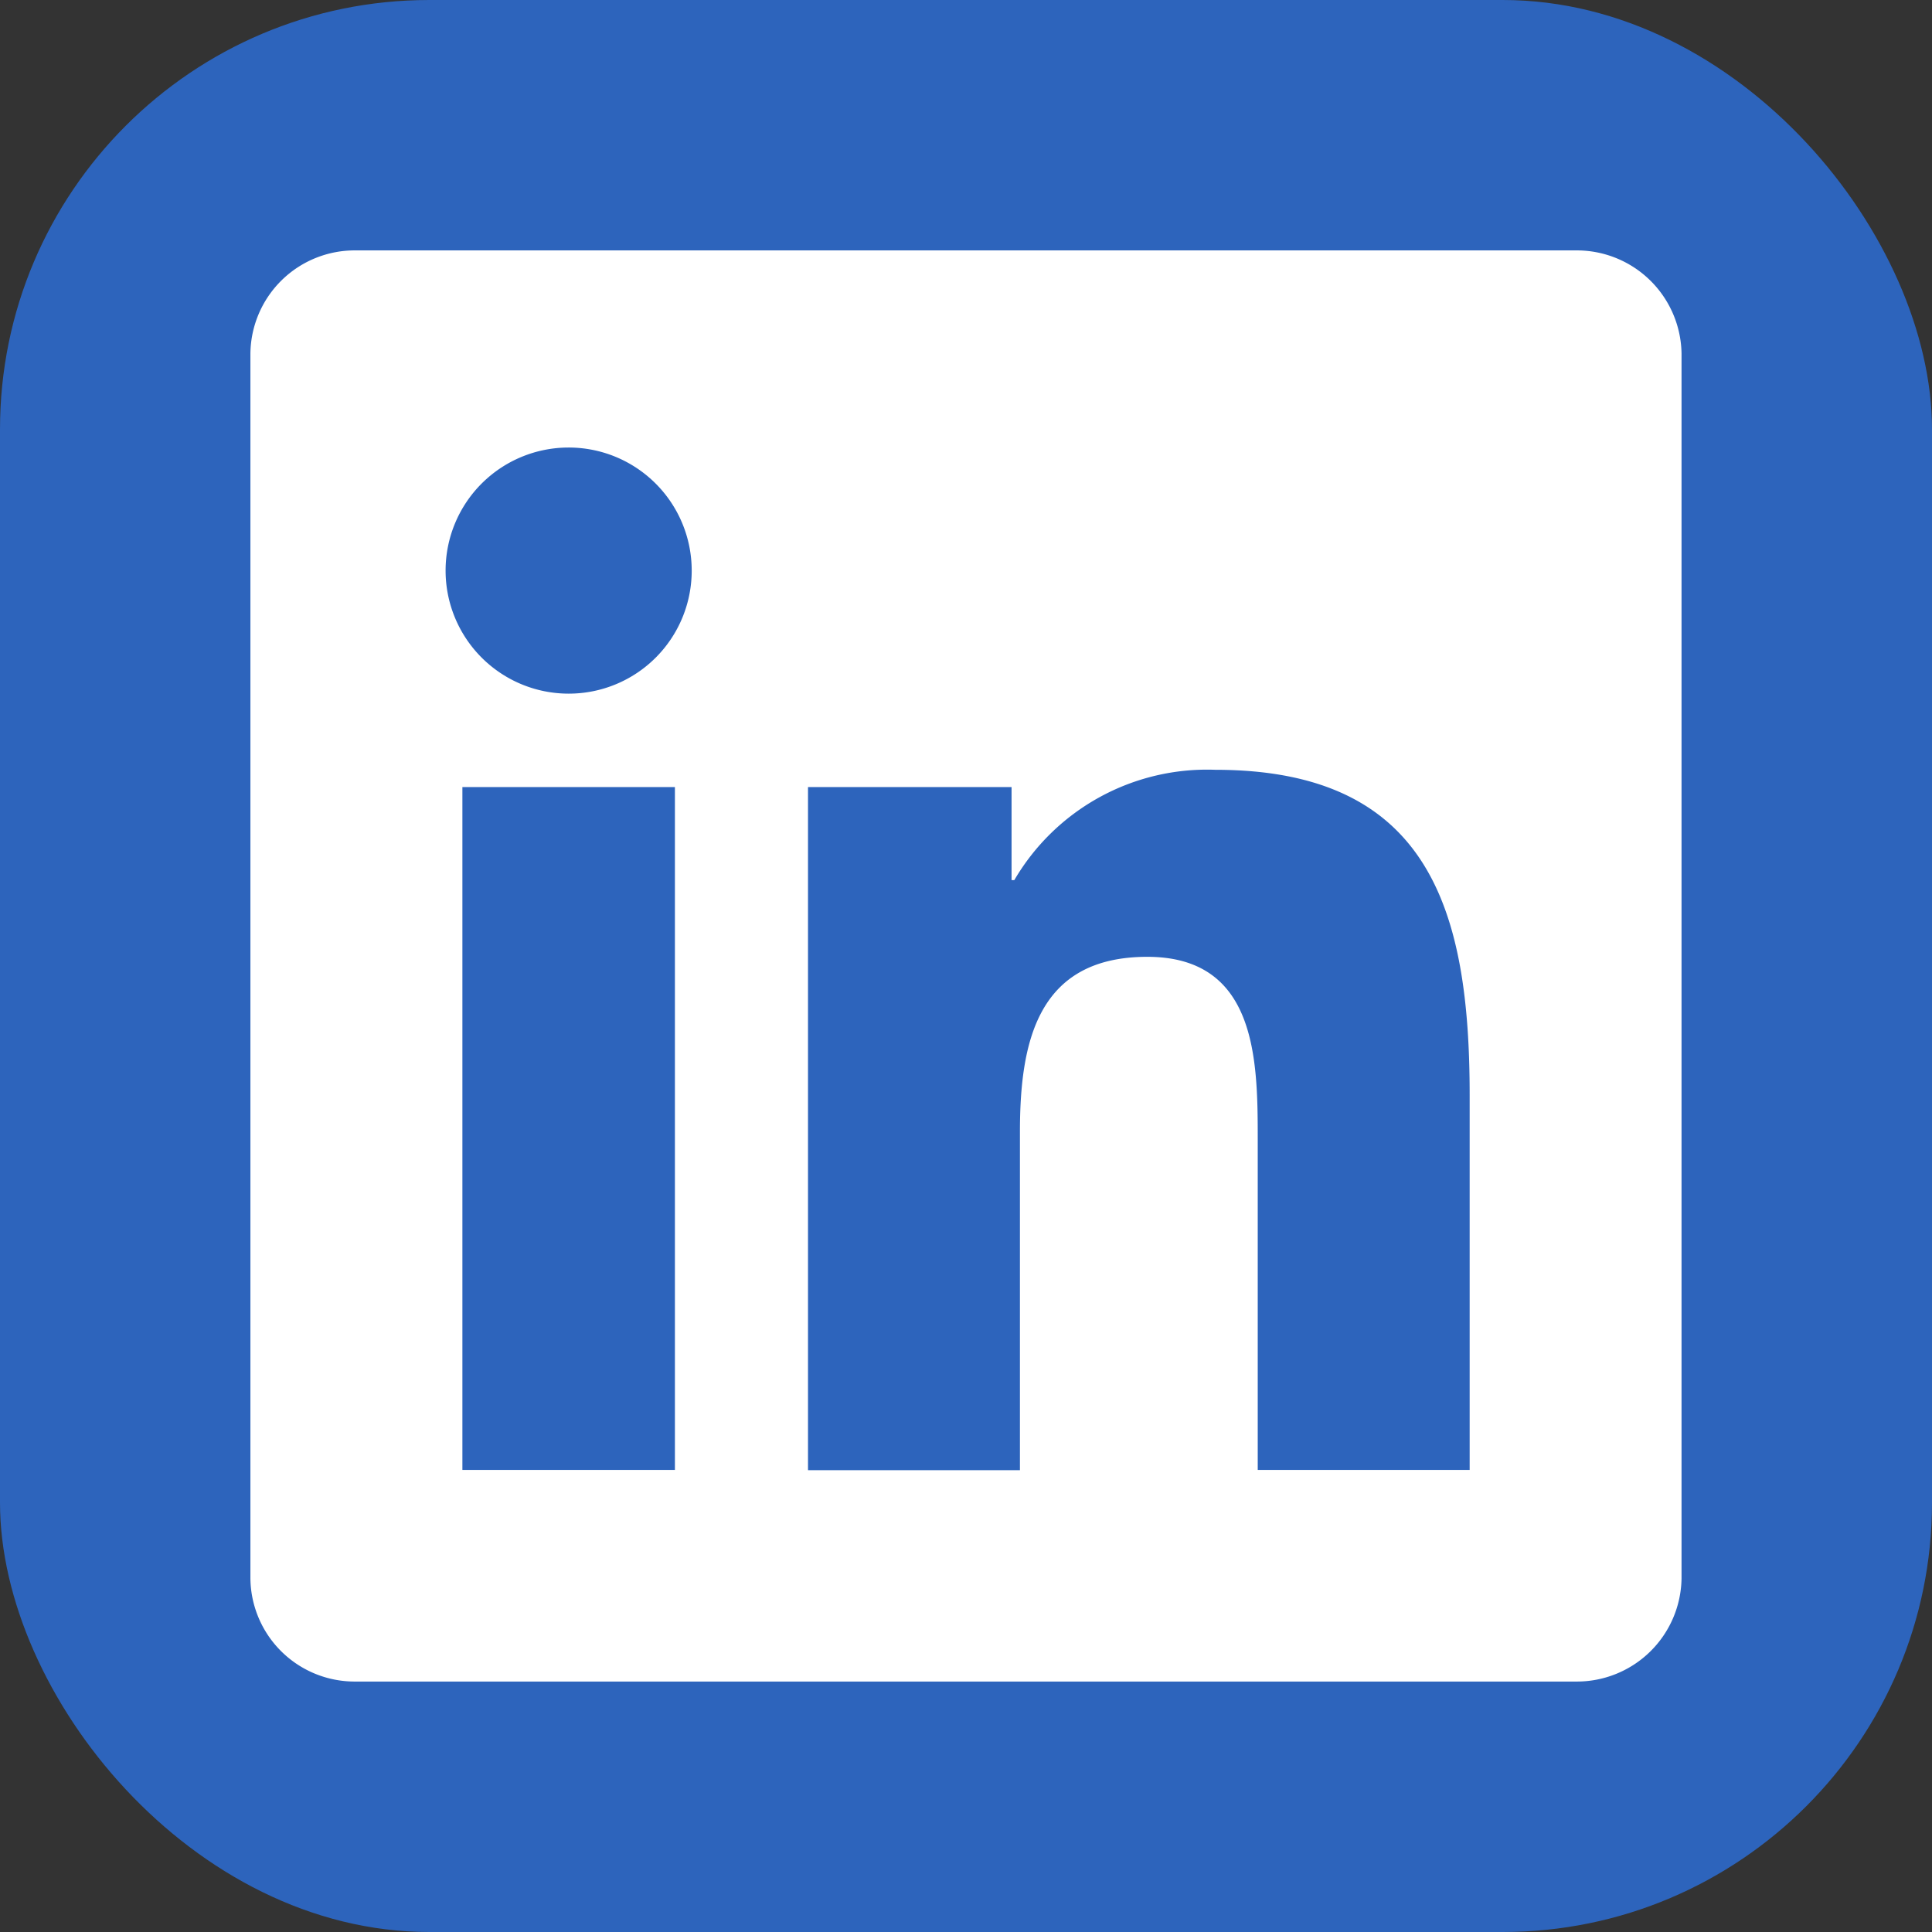
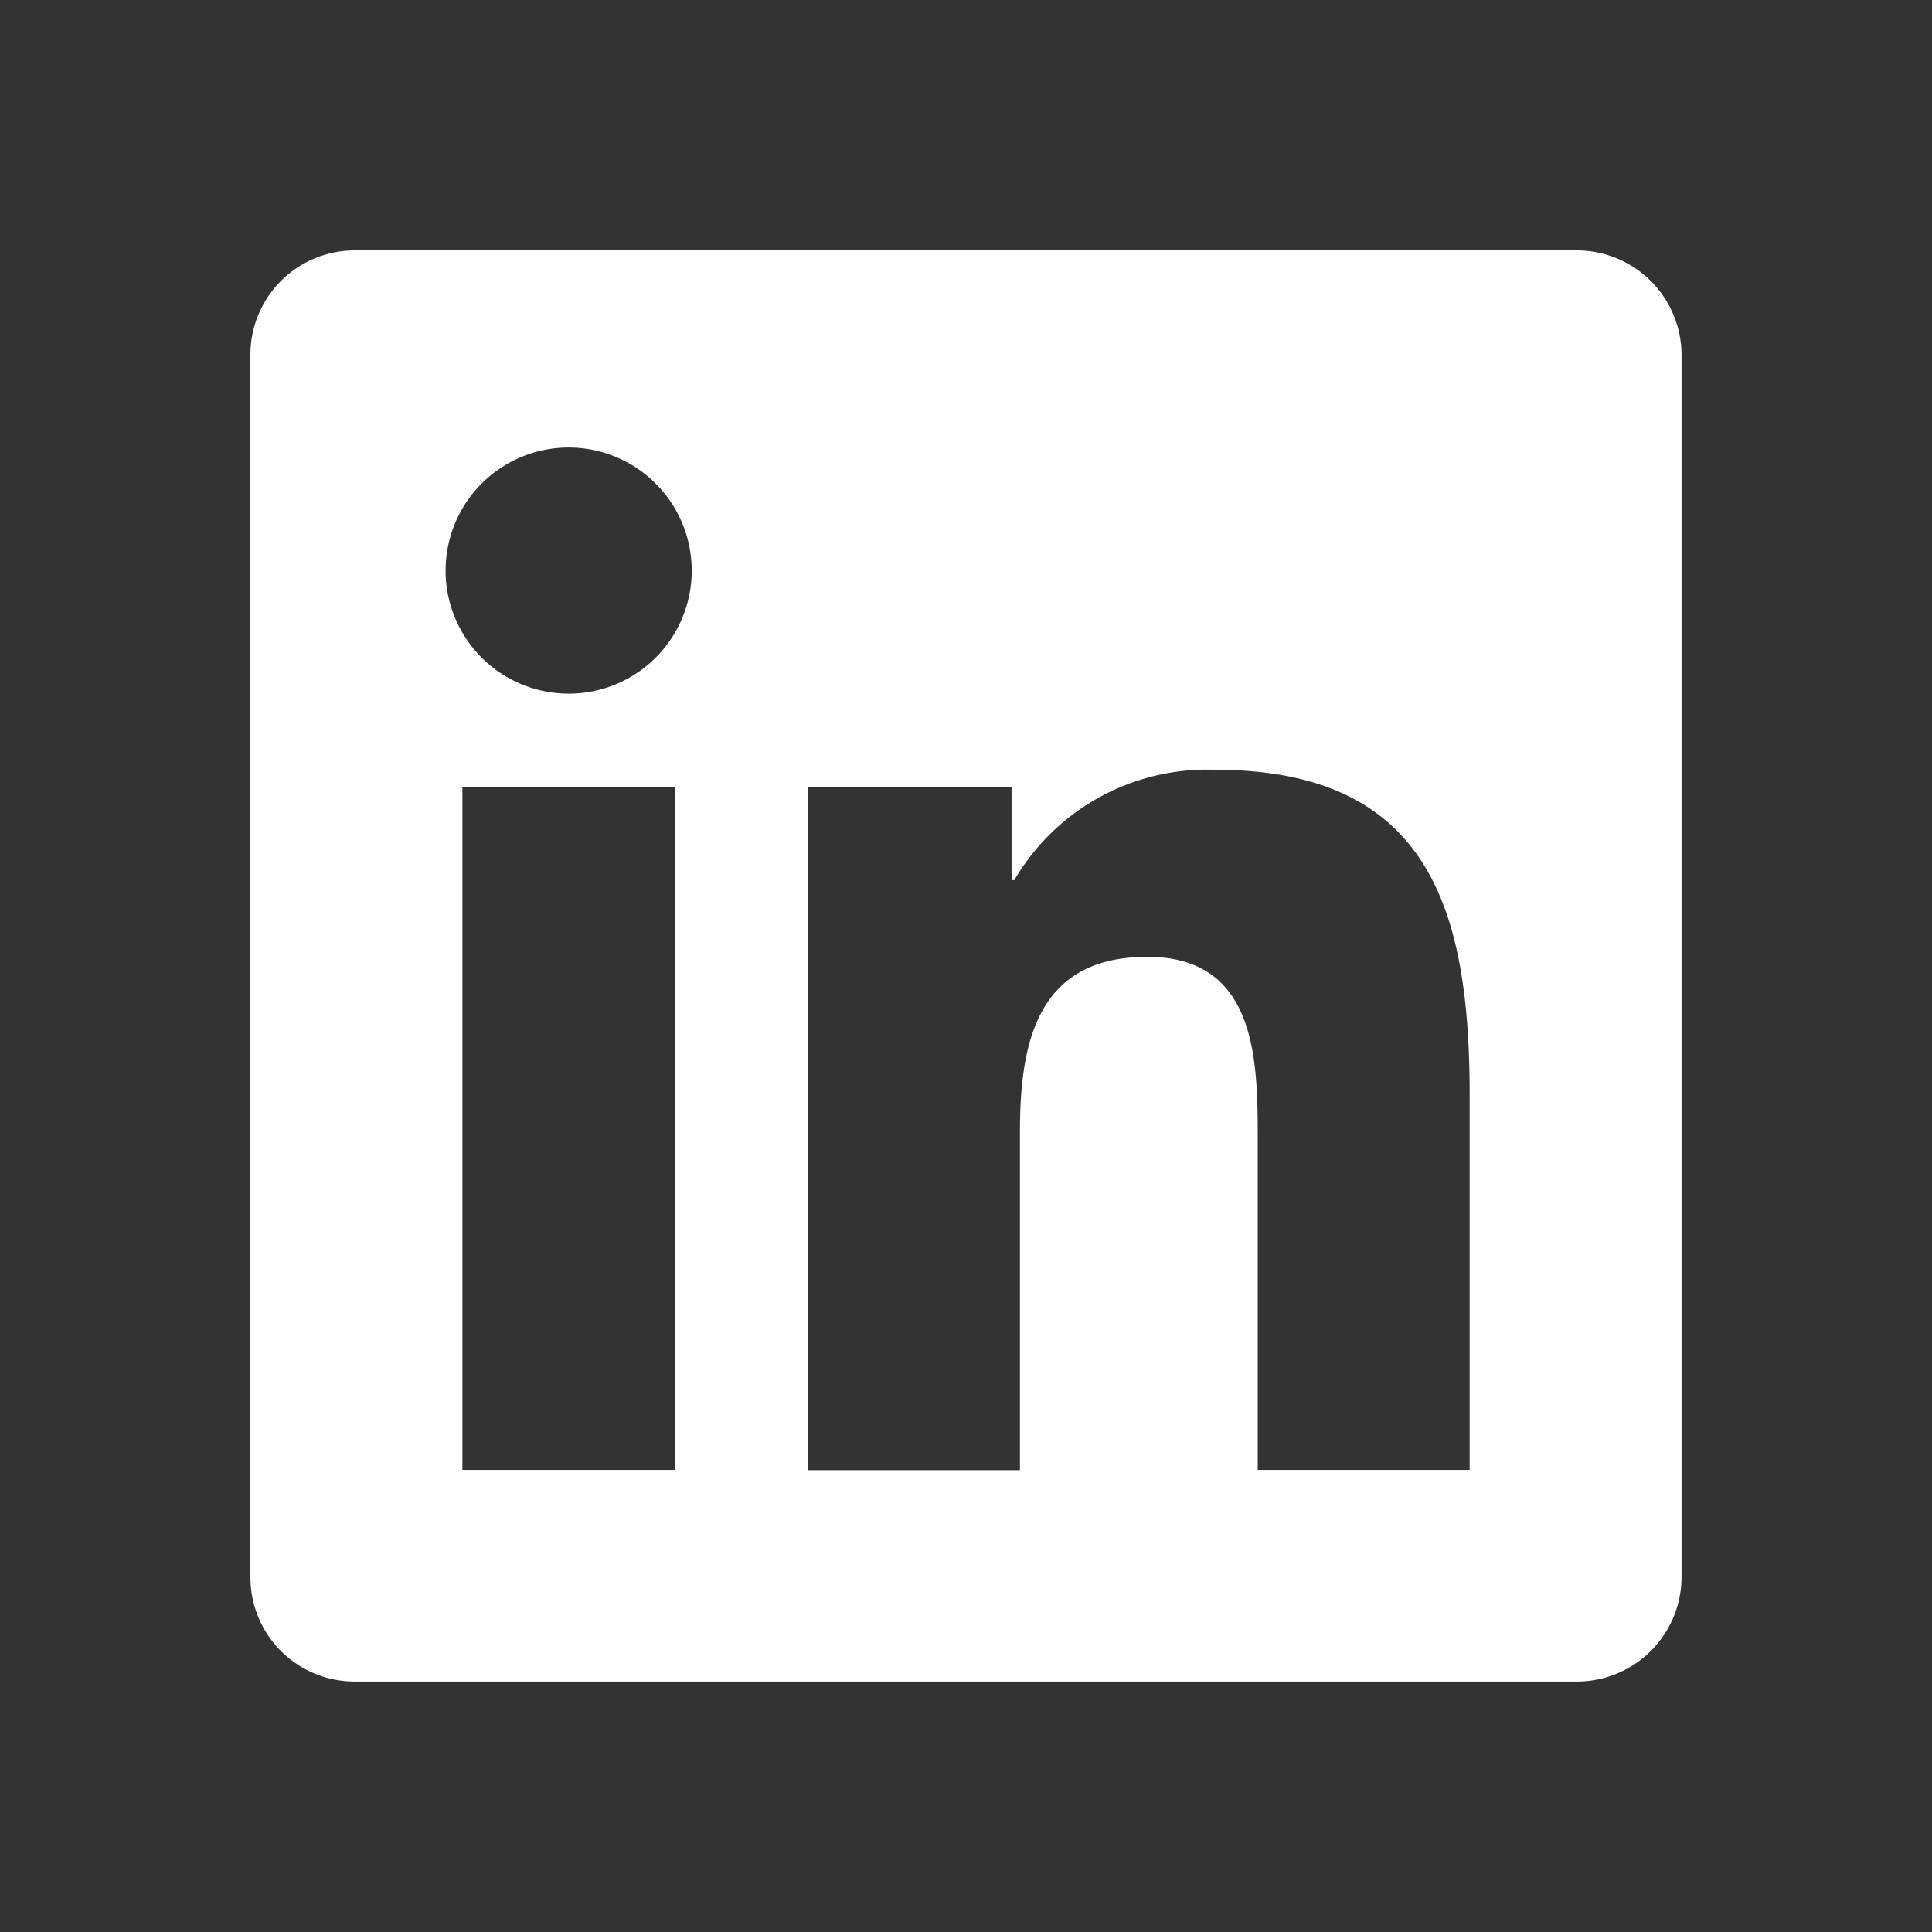
<svg xmlns="http://www.w3.org/2000/svg" id="Componente_48_3" data-name="Componente 48 – 3" width="36" height="36" viewBox="0 0 36 36">
  <rect x="0" y="0" width="36" height="36" fill="#333333" stroke="none" />
-   <rect id="Retângulo_1347" data-name="Retângulo 1347" width="36" height="36" rx="8" fill="#2d64bc" />
  <path id="Icon_simple-linkedin" data-name="Icon simple-linkedin" d="M22.719,22.724H18.77V16.537c0-1.476-.03-3.374-2.058-3.374-2.059,0-2.373,1.606-2.373,3.266v6.3H10.39V10h3.793v1.734h.051a4.161,4.161,0,0,1,3.744-2.056c4,0,4.741,2.633,4.741,6.061v6.984ZM5.93,8.259A2.293,2.293,0,1,1,8.223,5.964,2.291,2.291,0,0,1,5.93,8.259ZM7.91,22.724H3.95V10H7.91ZM24.694,0H1.968A1.944,1.944,0,0,0,0,1.921V24.746a1.943,1.943,0,0,0,1.968,1.921H24.691a1.951,1.951,0,0,0,1.976-1.921V1.921A1.952,1.952,0,0,0,24.691,0Z" transform="translate(4.666 4.666)" fill="#fff" />
</svg>